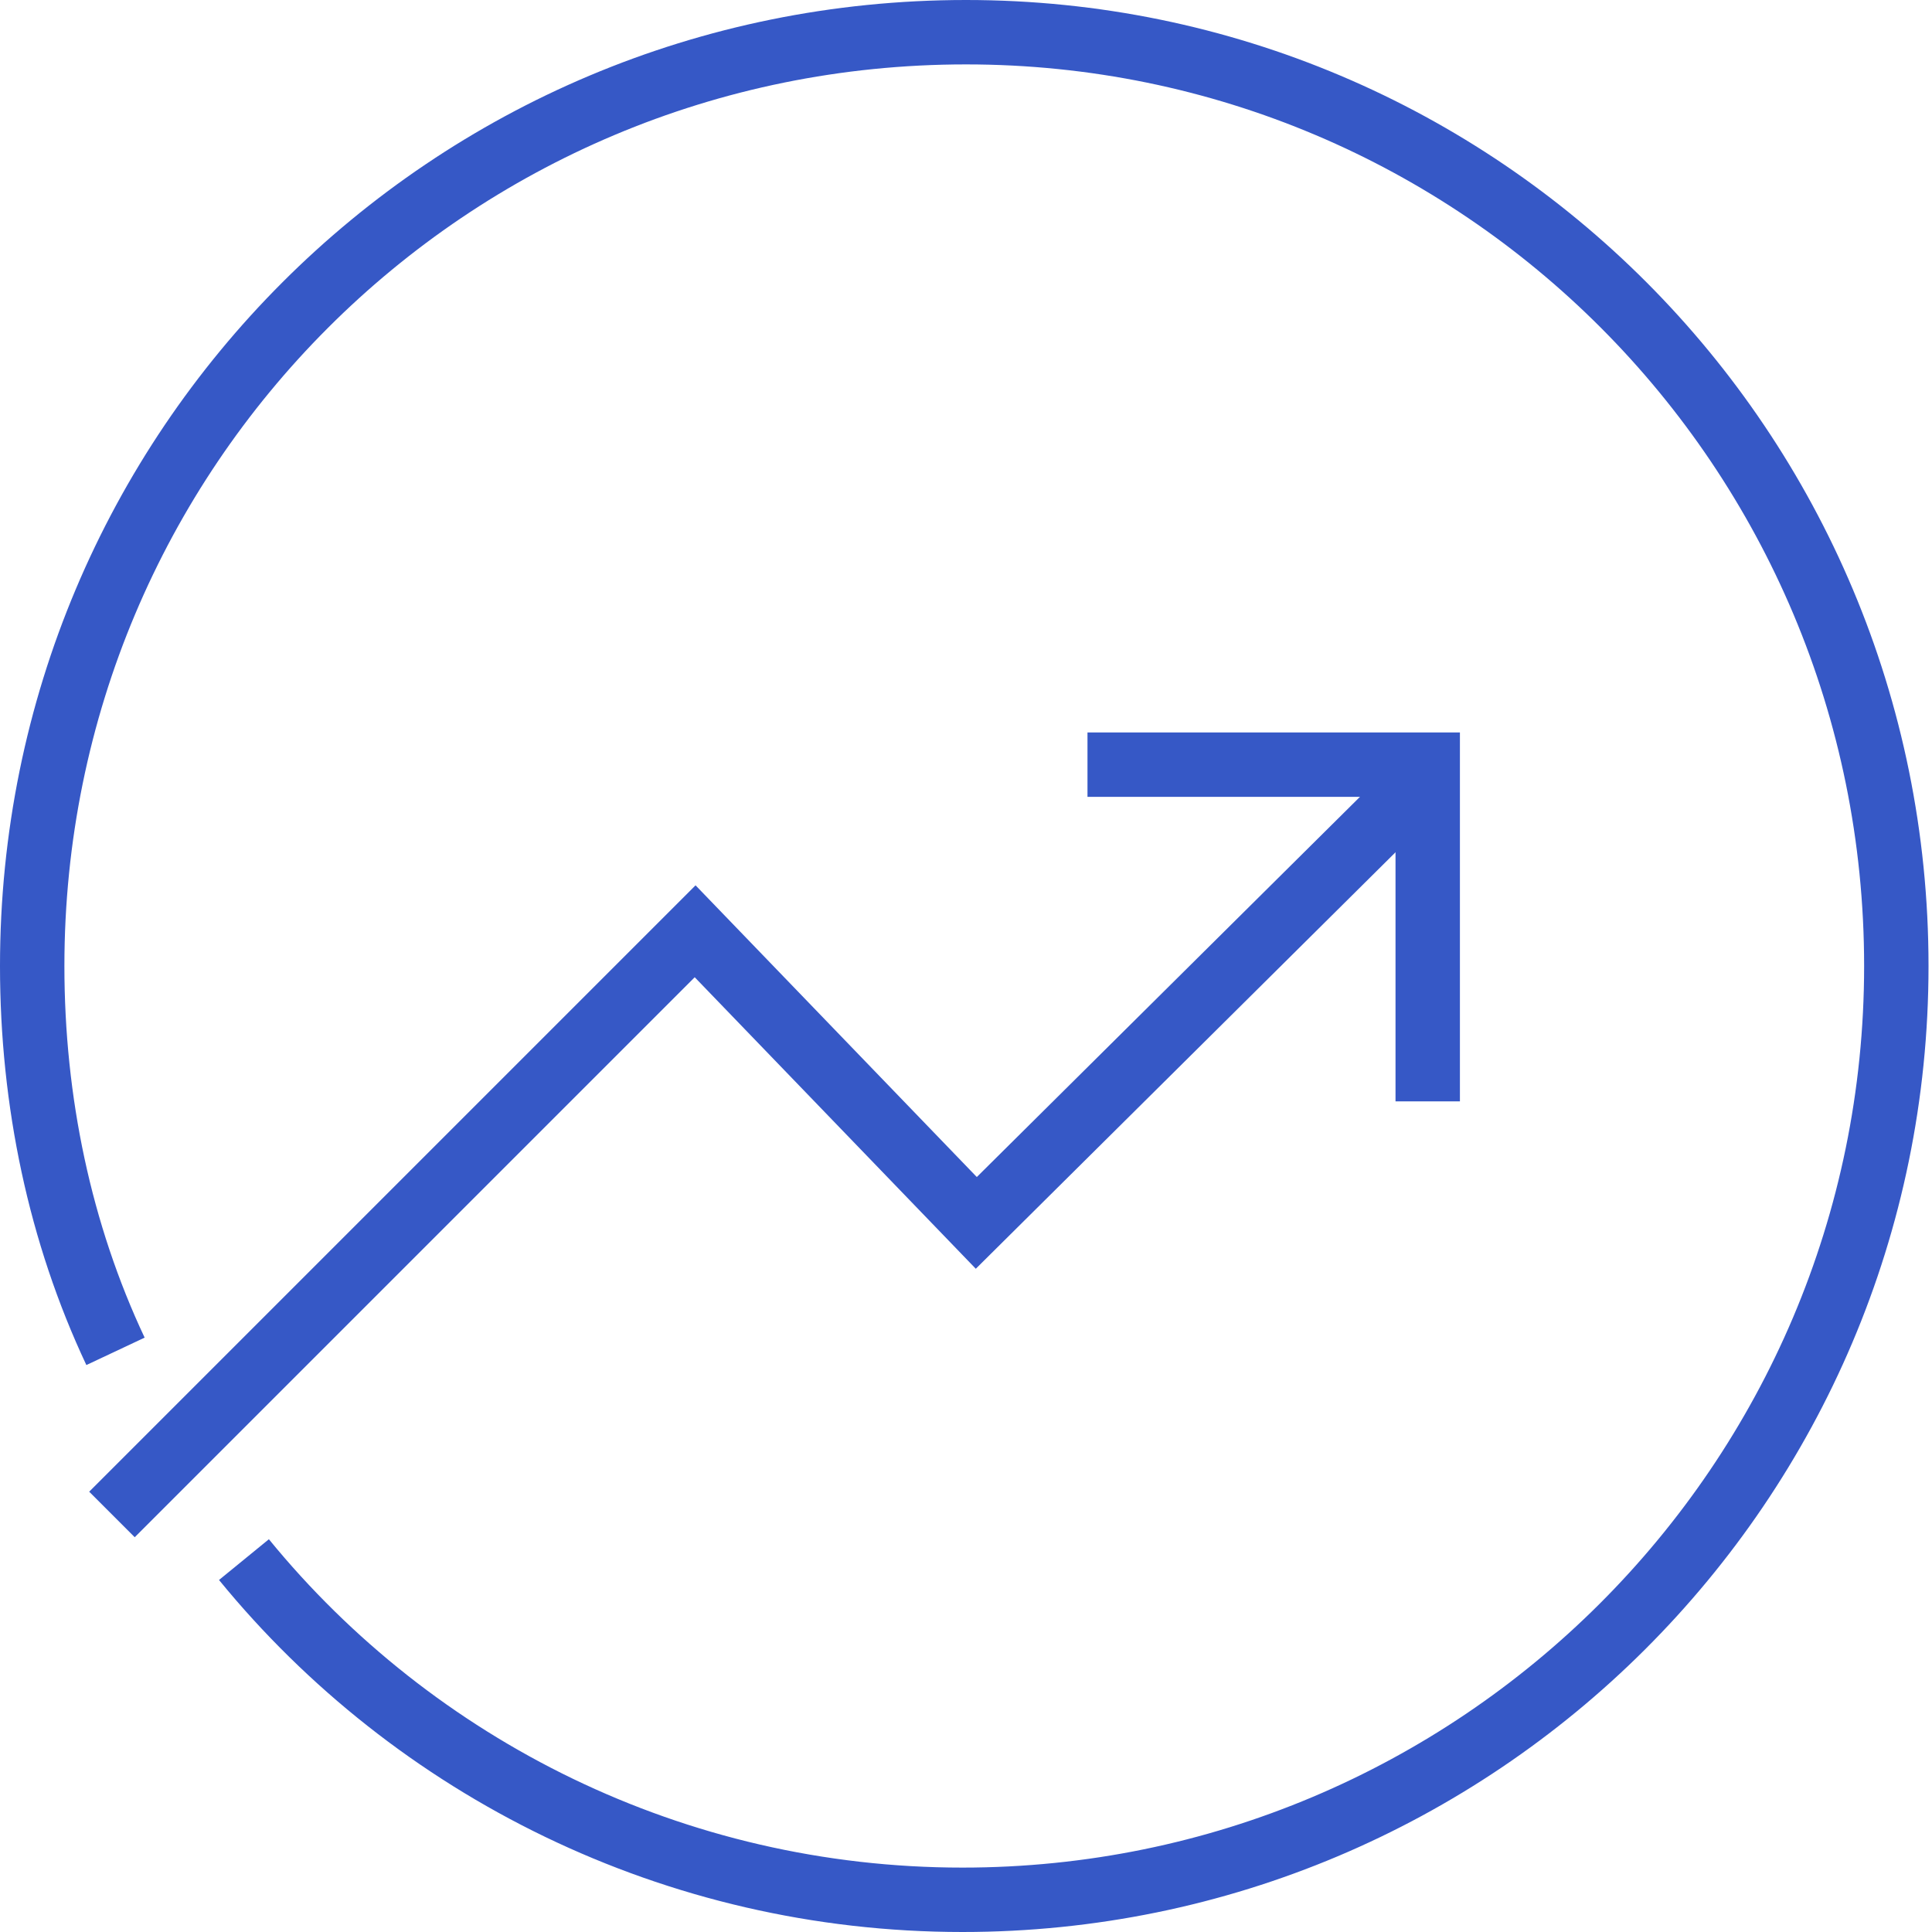
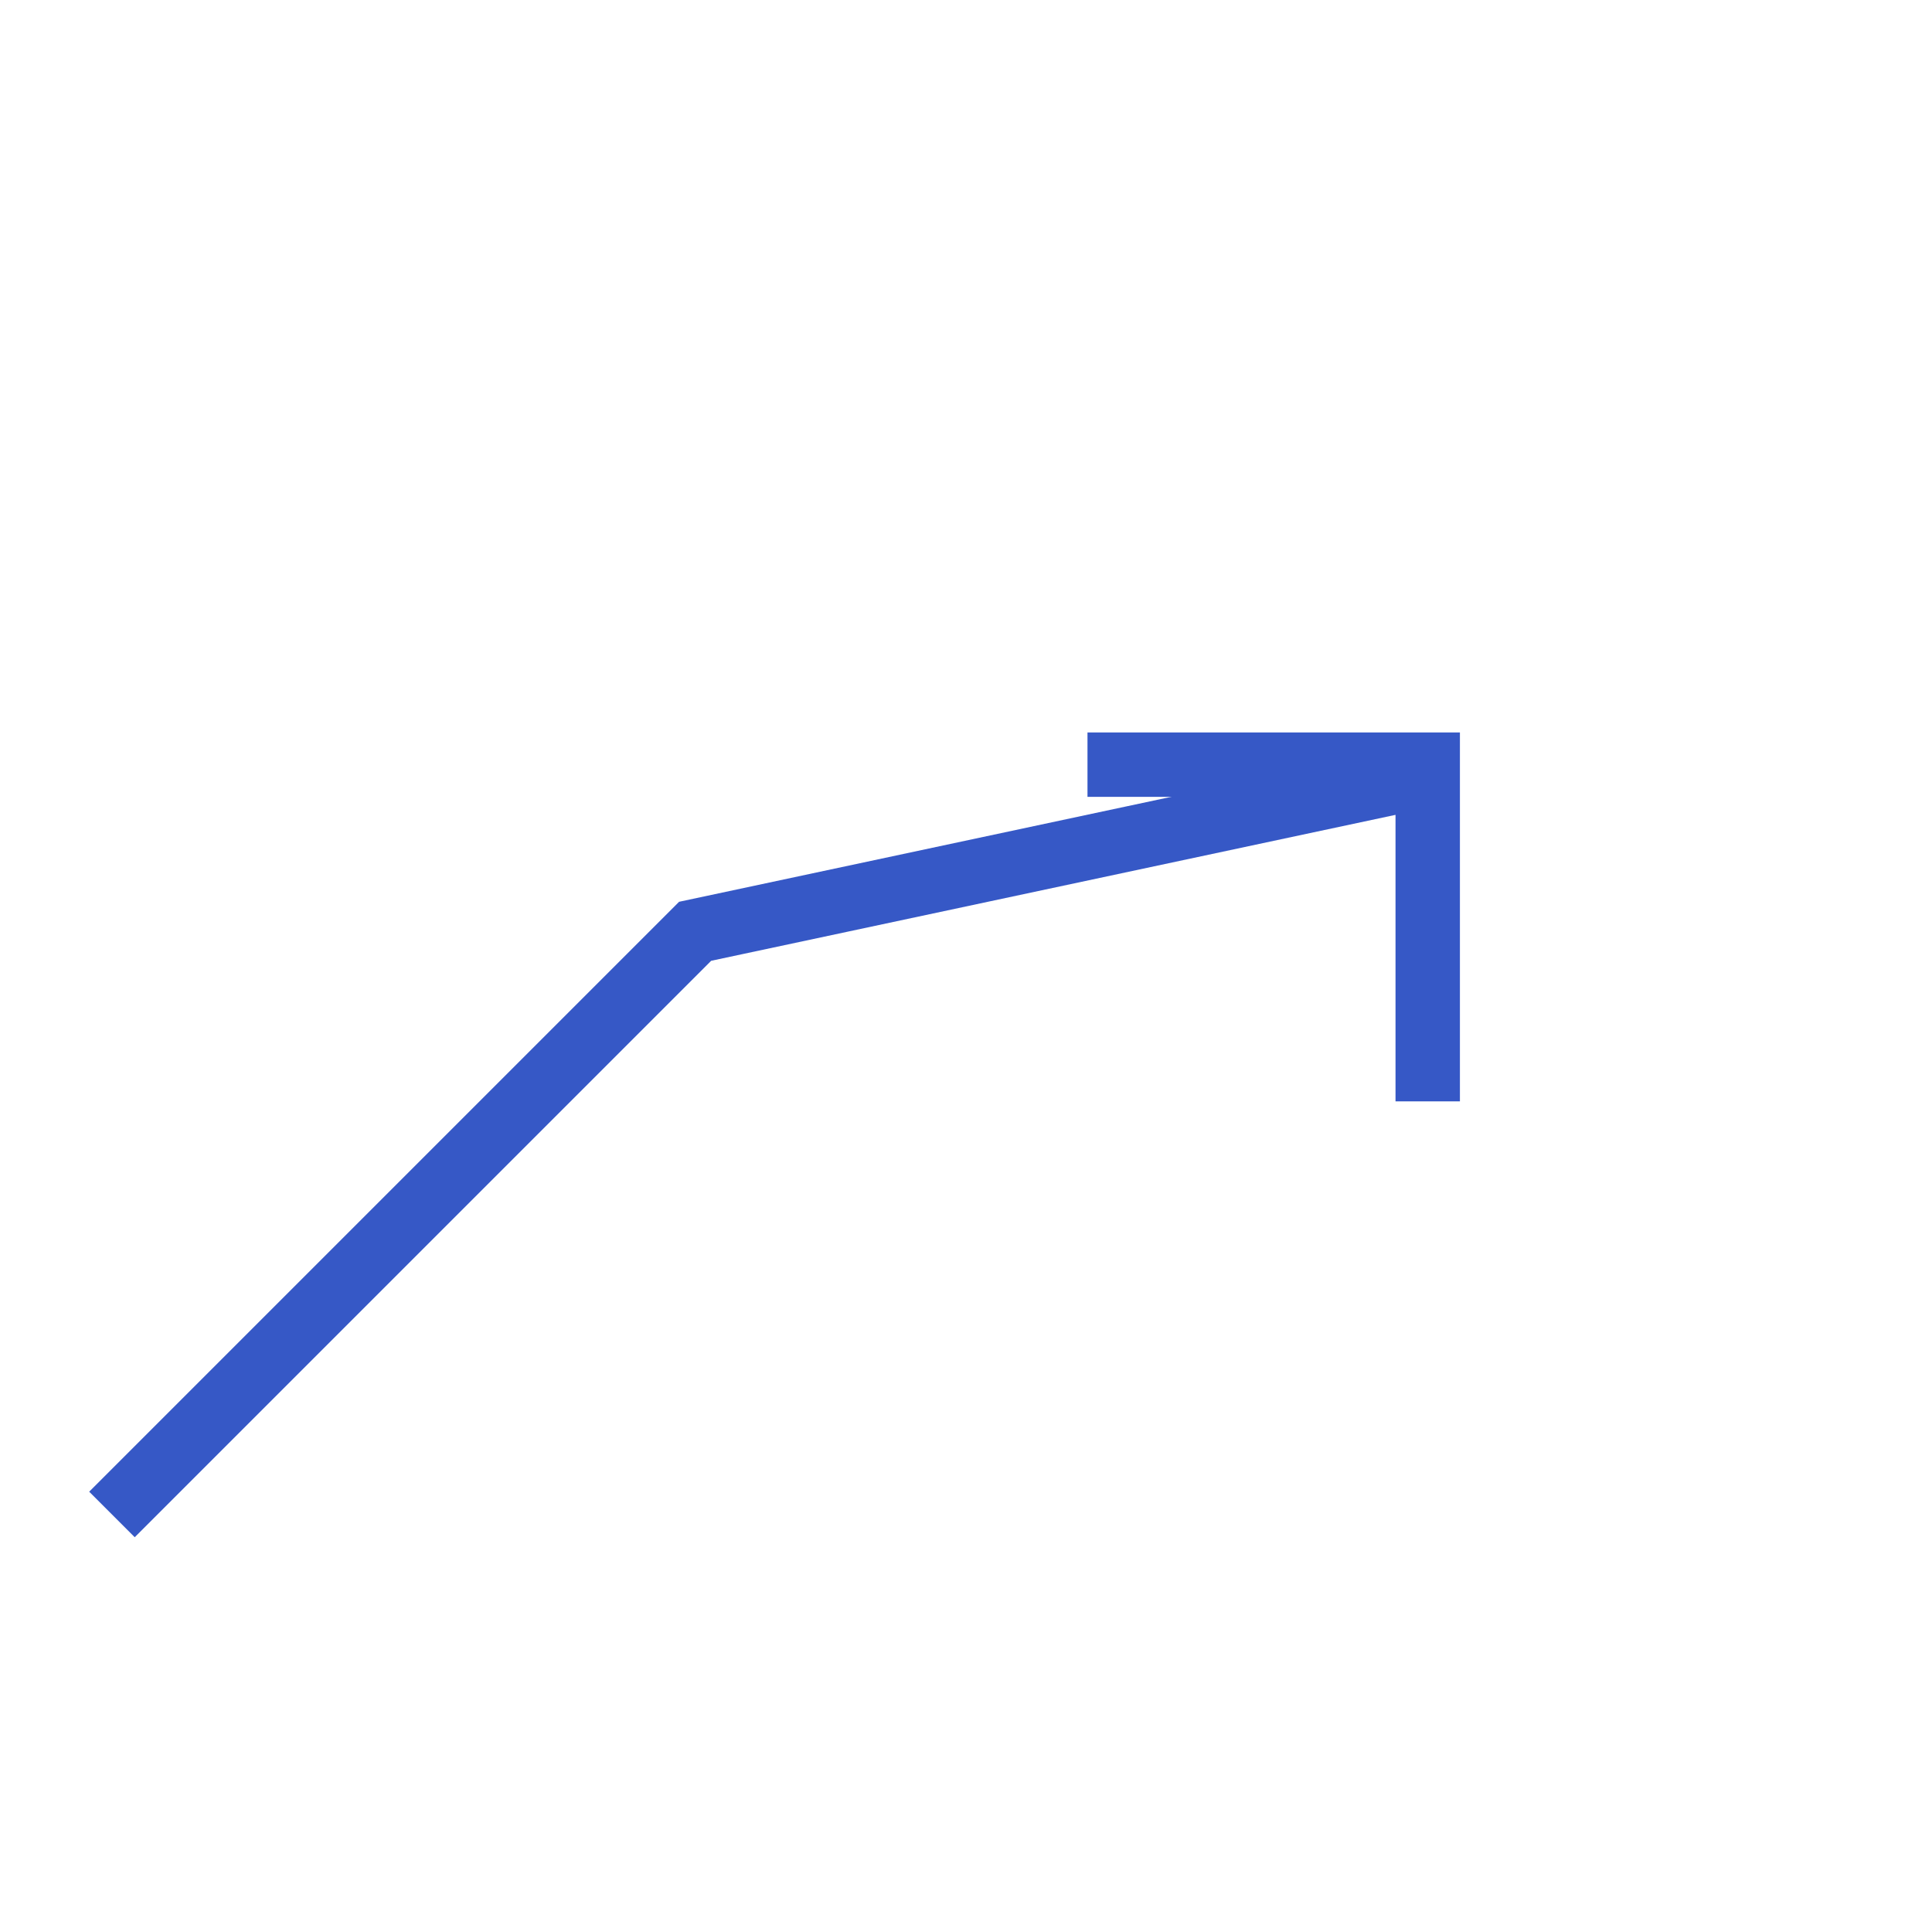
<svg xmlns="http://www.w3.org/2000/svg" width="60" height="60" viewBox="0 0 60 60" fill="none">
-   <path d="M7.576 48.435C12.859 54.903 20.944 59 29.892 59C45.848 59 58.892 46.063 58.892 30C58.892 13.937 45.955 1 30 1C13.937 1 1 13.937 1 30C1 34.205 1.862 38.301 3.587 41.967" stroke="#3658C6" stroke-width="2" stroke-miterlimit="10" />
-   <path d="M3.477 47.033L21.588 28.922L30.32 37.978L44.335 24.071" stroke="#3658C6" stroke-width="2" stroke-miterlimit="10" />
+   <path d="M3.477 47.033L21.588 28.922L44.335 24.071" stroke="#3658C6" stroke-width="2" stroke-miterlimit="10" />
  <path d="M33.773 23.747H44.339V34.204" stroke="#3658C6" stroke-width="2" stroke-miterlimit="10" />
</svg>